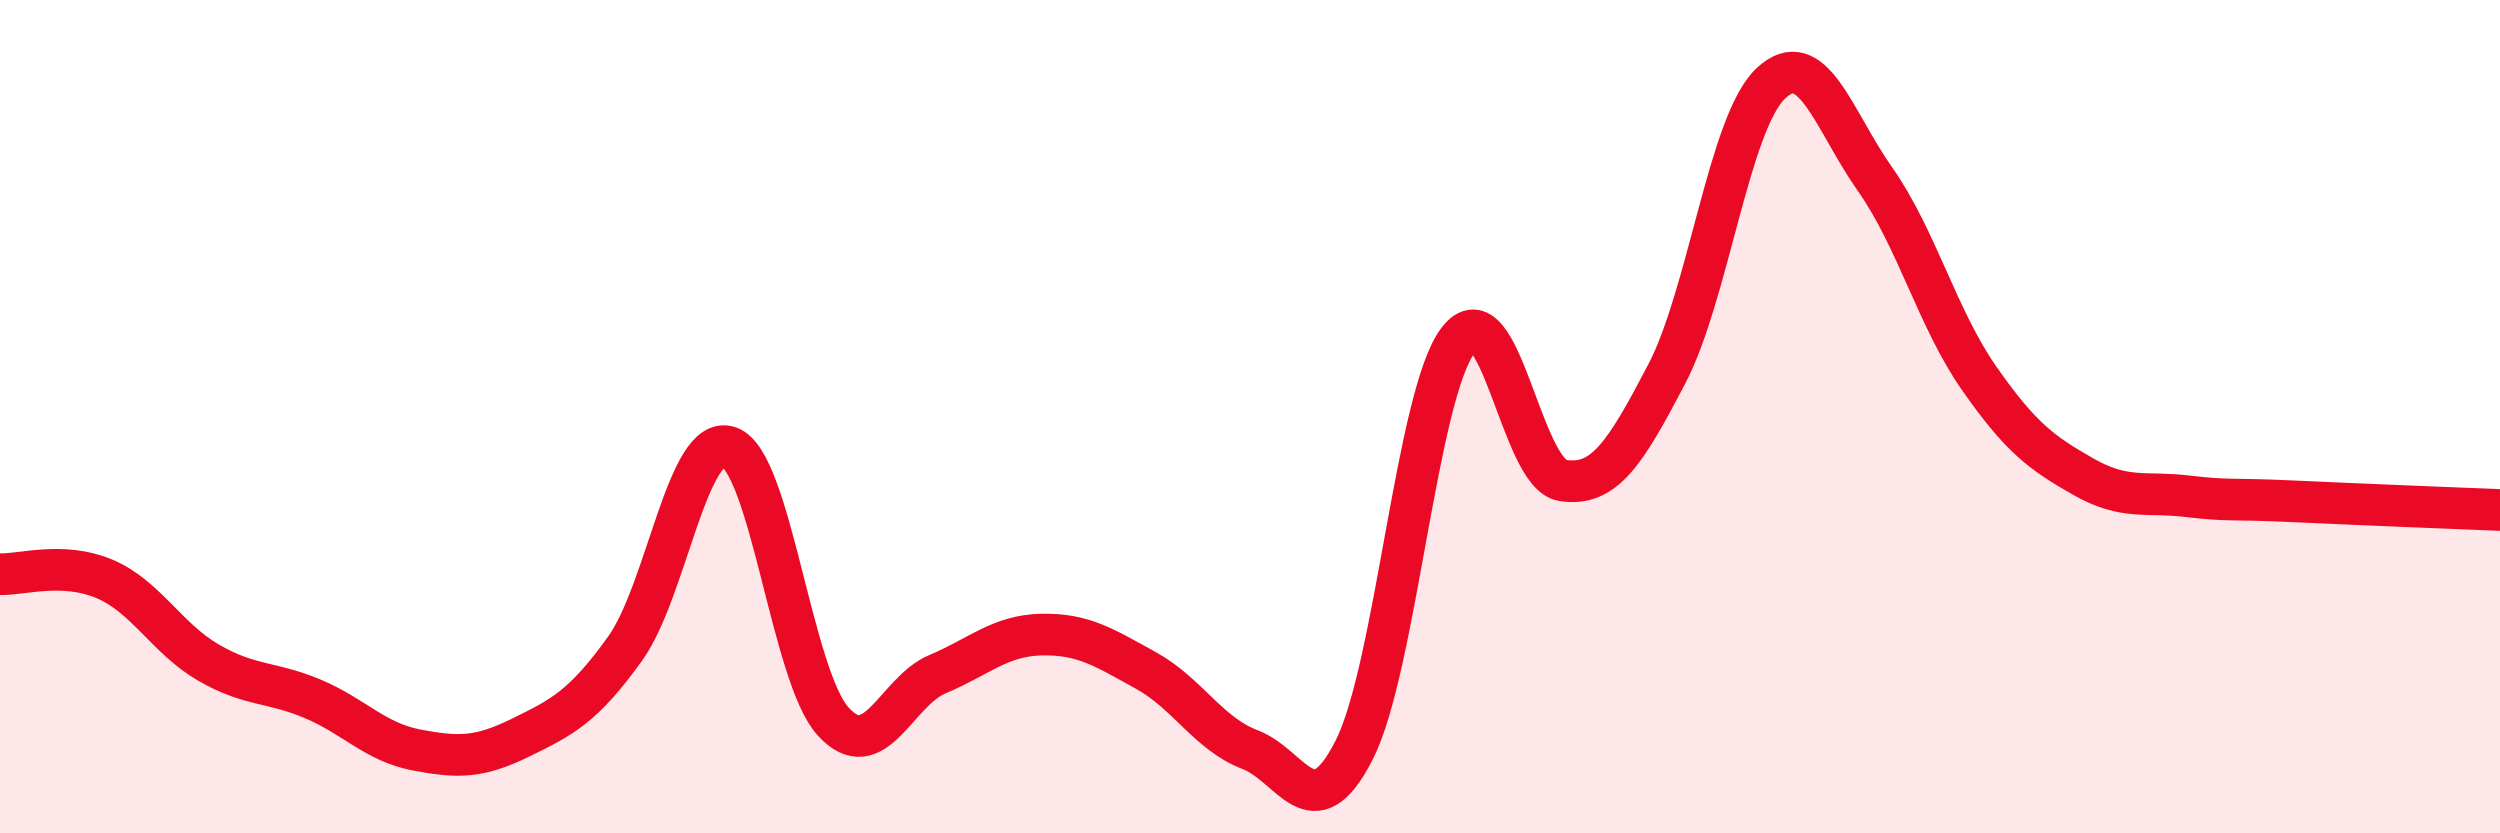
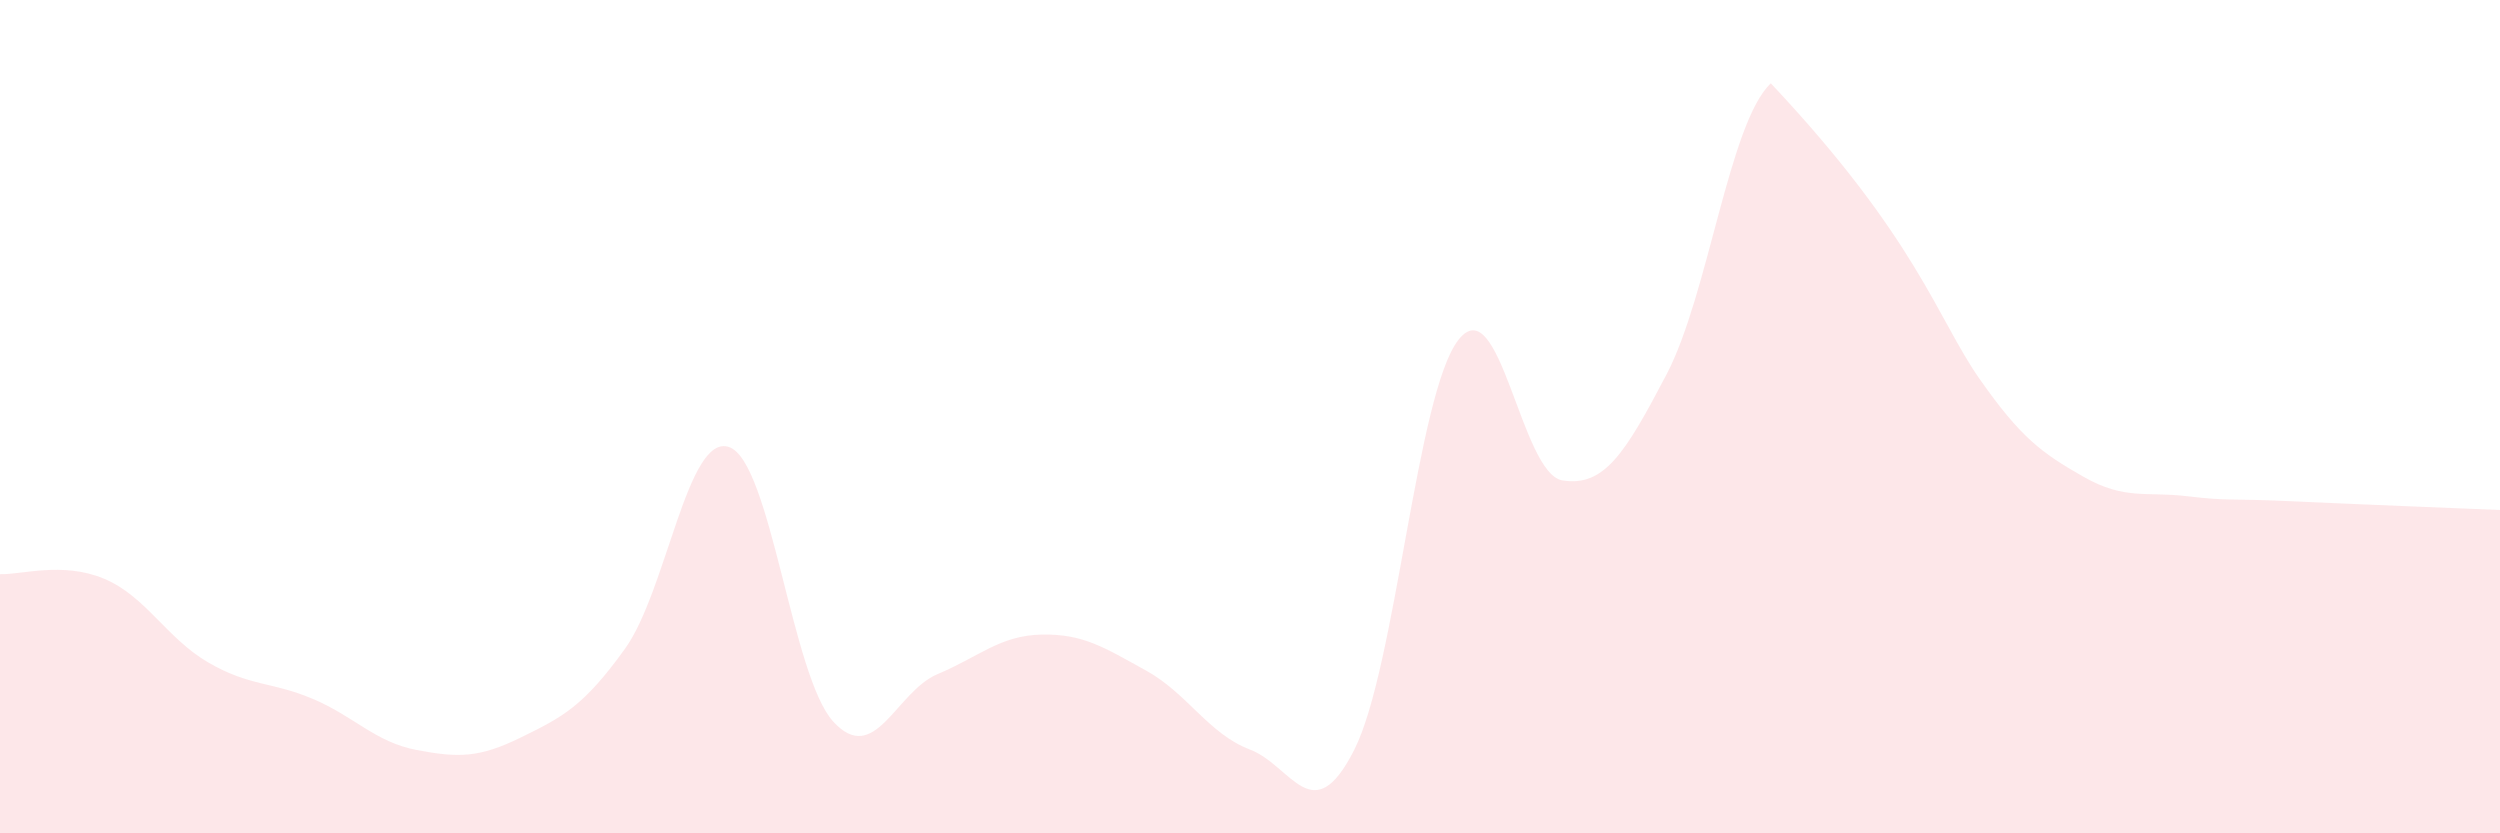
<svg xmlns="http://www.w3.org/2000/svg" width="60" height="20" viewBox="0 0 60 20">
-   <path d="M 0,13.78 C 0.5,13.8 1.5,13.47 2.5,13.89 C 3.5,14.31 4,15.32 5,15.9 C 6,16.48 6.5,16.35 7.5,16.77 C 8.5,17.19 9,17.81 10,18 C 11,18.19 11.5,18.19 12.5,17.7 C 13.5,17.21 14,16.96 15,15.57 C 16,14.18 16.5,10.38 17.5,10.73 C 18.5,11.08 19,16.23 20,17.32 C 21,18.41 21.5,16.6 22.5,16.18 C 23.5,15.76 24,15.25 25,15.23 C 26,15.21 26.5,15.54 27.5,16.09 C 28.5,16.64 29,17.61 30,17.99 C 31,18.37 31.5,19.97 32.5,18 C 33.5,16.03 34,9.45 35,8.16 C 36,6.87 36.5,11.37 37.5,11.53 C 38.5,11.69 39,10.89 40,8.98 C 41,7.07 41.5,2.94 42.5,2 C 43.5,1.06 44,2.88 45,4.3 C 46,5.72 46.5,7.65 47.5,9.08 C 48.5,10.51 49,10.87 50,11.44 C 51,12.01 51.5,11.79 52.5,11.91 C 53.5,12.03 53.5,11.96 55,12.03 C 56.5,12.1 59,12.2 60,12.24L60 20L0 20Z" fill="#EB0A25" opacity="0.1" stroke-linecap="round" stroke-linejoin="round" />
-   <path d="M 0,13.78 C 0.5,13.8 1.5,13.47 2.5,13.89 C 3.5,14.31 4,15.32 5,15.9 C 6,16.48 6.5,16.35 7.5,16.77 C 8.5,17.19 9,17.81 10,18 C 11,18.19 11.5,18.19 12.5,17.7 C 13.5,17.21 14,16.96 15,15.57 C 16,14.18 16.5,10.38 17.5,10.73 C 18.5,11.08 19,16.23 20,17.32 C 21,18.41 21.5,16.6 22.5,16.18 C 23.5,15.76 24,15.25 25,15.23 C 26,15.21 26.5,15.54 27.5,16.09 C 28.5,16.64 29,17.61 30,17.99 C 31,18.37 31.5,19.97 32.5,18 C 33.5,16.03 34,9.45 35,8.16 C 36,6.87 36.5,11.37 37.5,11.53 C 38.5,11.69 39,10.89 40,8.98 C 41,7.07 41.5,2.94 42.5,2 C 43.5,1.06 44,2.88 45,4.3 C 46,5.72 46.5,7.65 47.5,9.08 C 48.5,10.51 49,10.87 50,11.44 C 51,12.01 51.5,11.79 52.5,11.91 C 53.5,12.03 53.5,11.96 55,12.03 C 56.5,12.1 59,12.2 60,12.24" stroke="#EB0A25" stroke-width="1" fill="none" stroke-linecap="round" stroke-linejoin="round" />
+   <path d="M 0,13.78 C 0.5,13.8 1.5,13.47 2.5,13.89 C 3.5,14.31 4,15.32 5,15.9 C 6,16.48 6.5,16.35 7.5,16.77 C 8.5,17.19 9,17.81 10,18 C 11,18.19 11.5,18.19 12.5,17.7 C 13.5,17.21 14,16.96 15,15.57 C 16,14.18 16.5,10.38 17.5,10.73 C 18.5,11.08 19,16.23 20,17.32 C 21,18.41 21.5,16.6 22.5,16.18 C 23.5,15.76 24,15.25 25,15.23 C 26,15.21 26.5,15.54 27.5,16.09 C 28.5,16.64 29,17.61 30,17.99 C 31,18.37 31.5,19.97 32.5,18 C 33.5,16.03 34,9.45 35,8.16 C 36,6.87 36.5,11.37 37.5,11.53 C 38.5,11.69 39,10.89 40,8.98 C 41,7.07 41.5,2.94 42.5,2 C 46,5.72 46.5,7.65 47.5,9.08 C 48.5,10.51 49,10.87 50,11.44 C 51,12.01 51.5,11.79 52.5,11.91 C 53.5,12.03 53.5,11.96 55,12.03 C 56.5,12.1 59,12.2 60,12.24L60 20L0 20Z" fill="#EB0A25" opacity="0.1" stroke-linecap="round" stroke-linejoin="round" />
</svg>